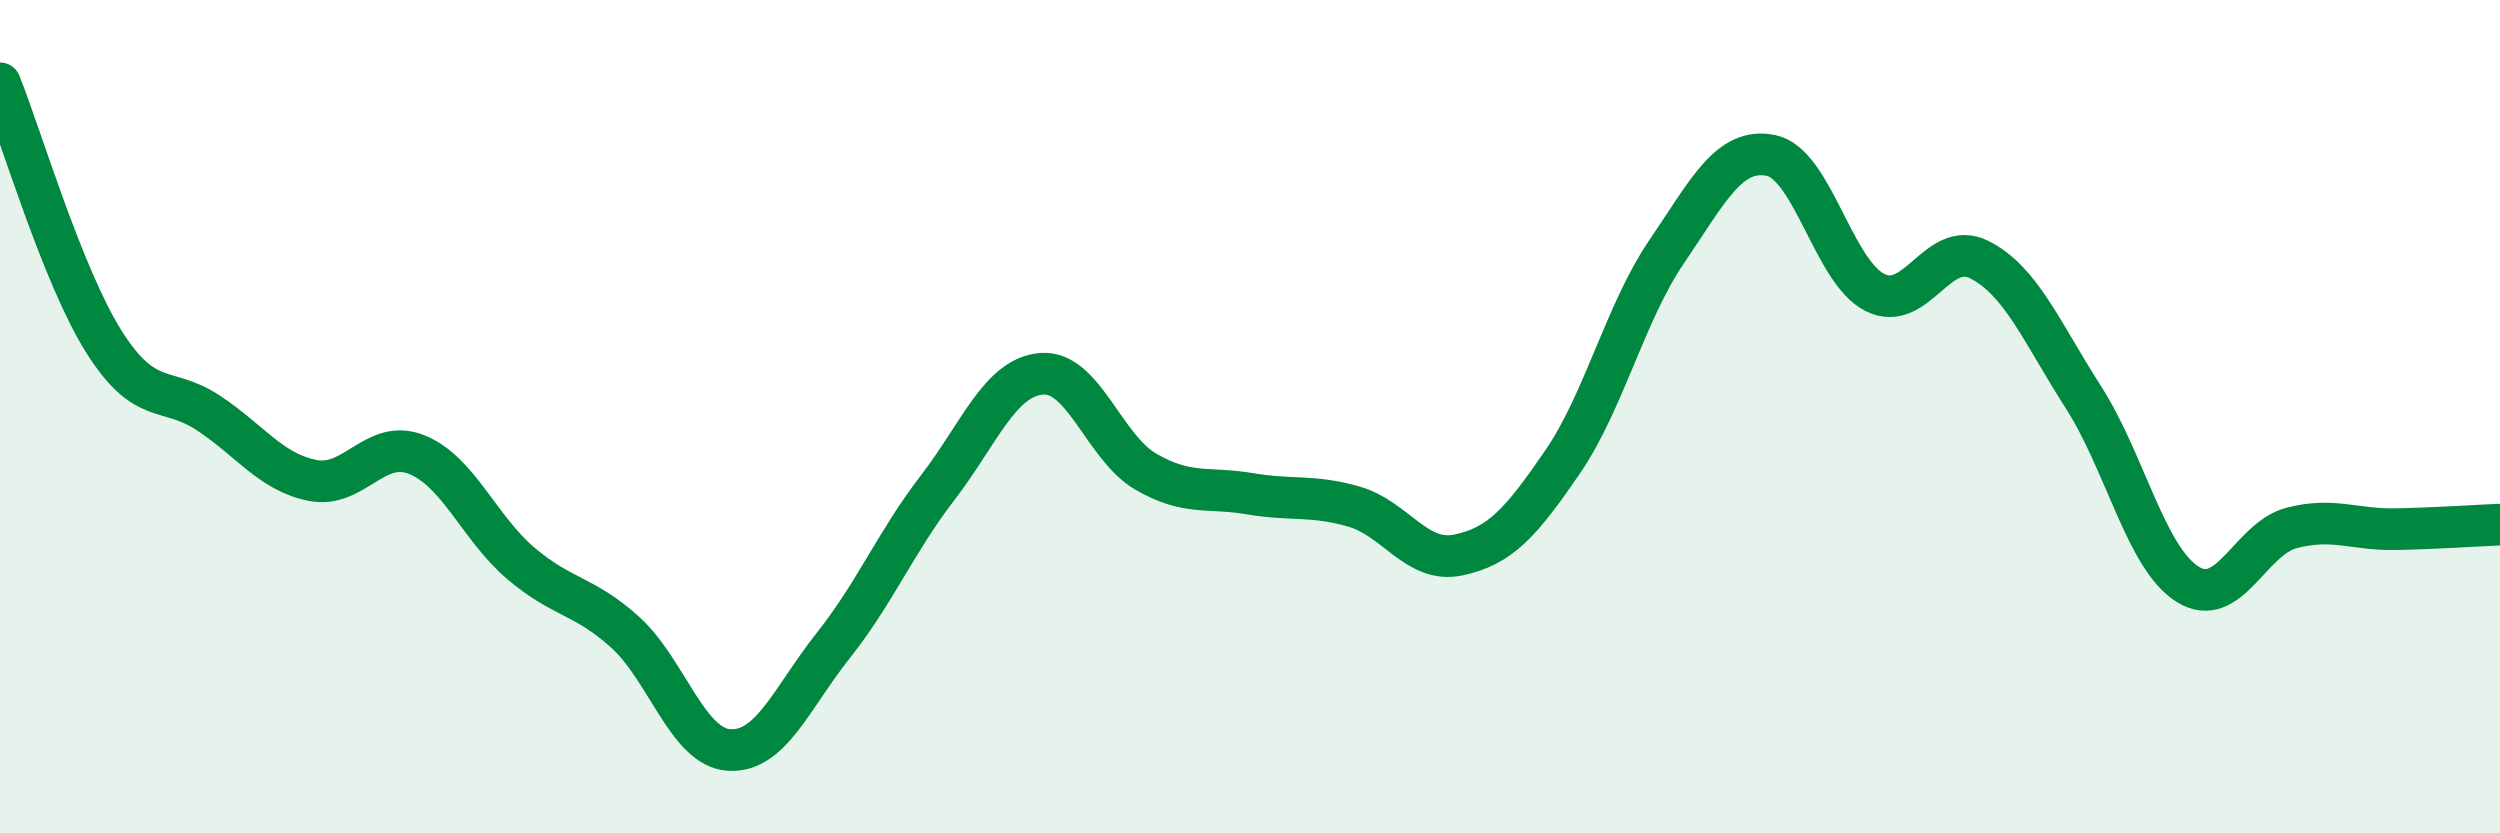
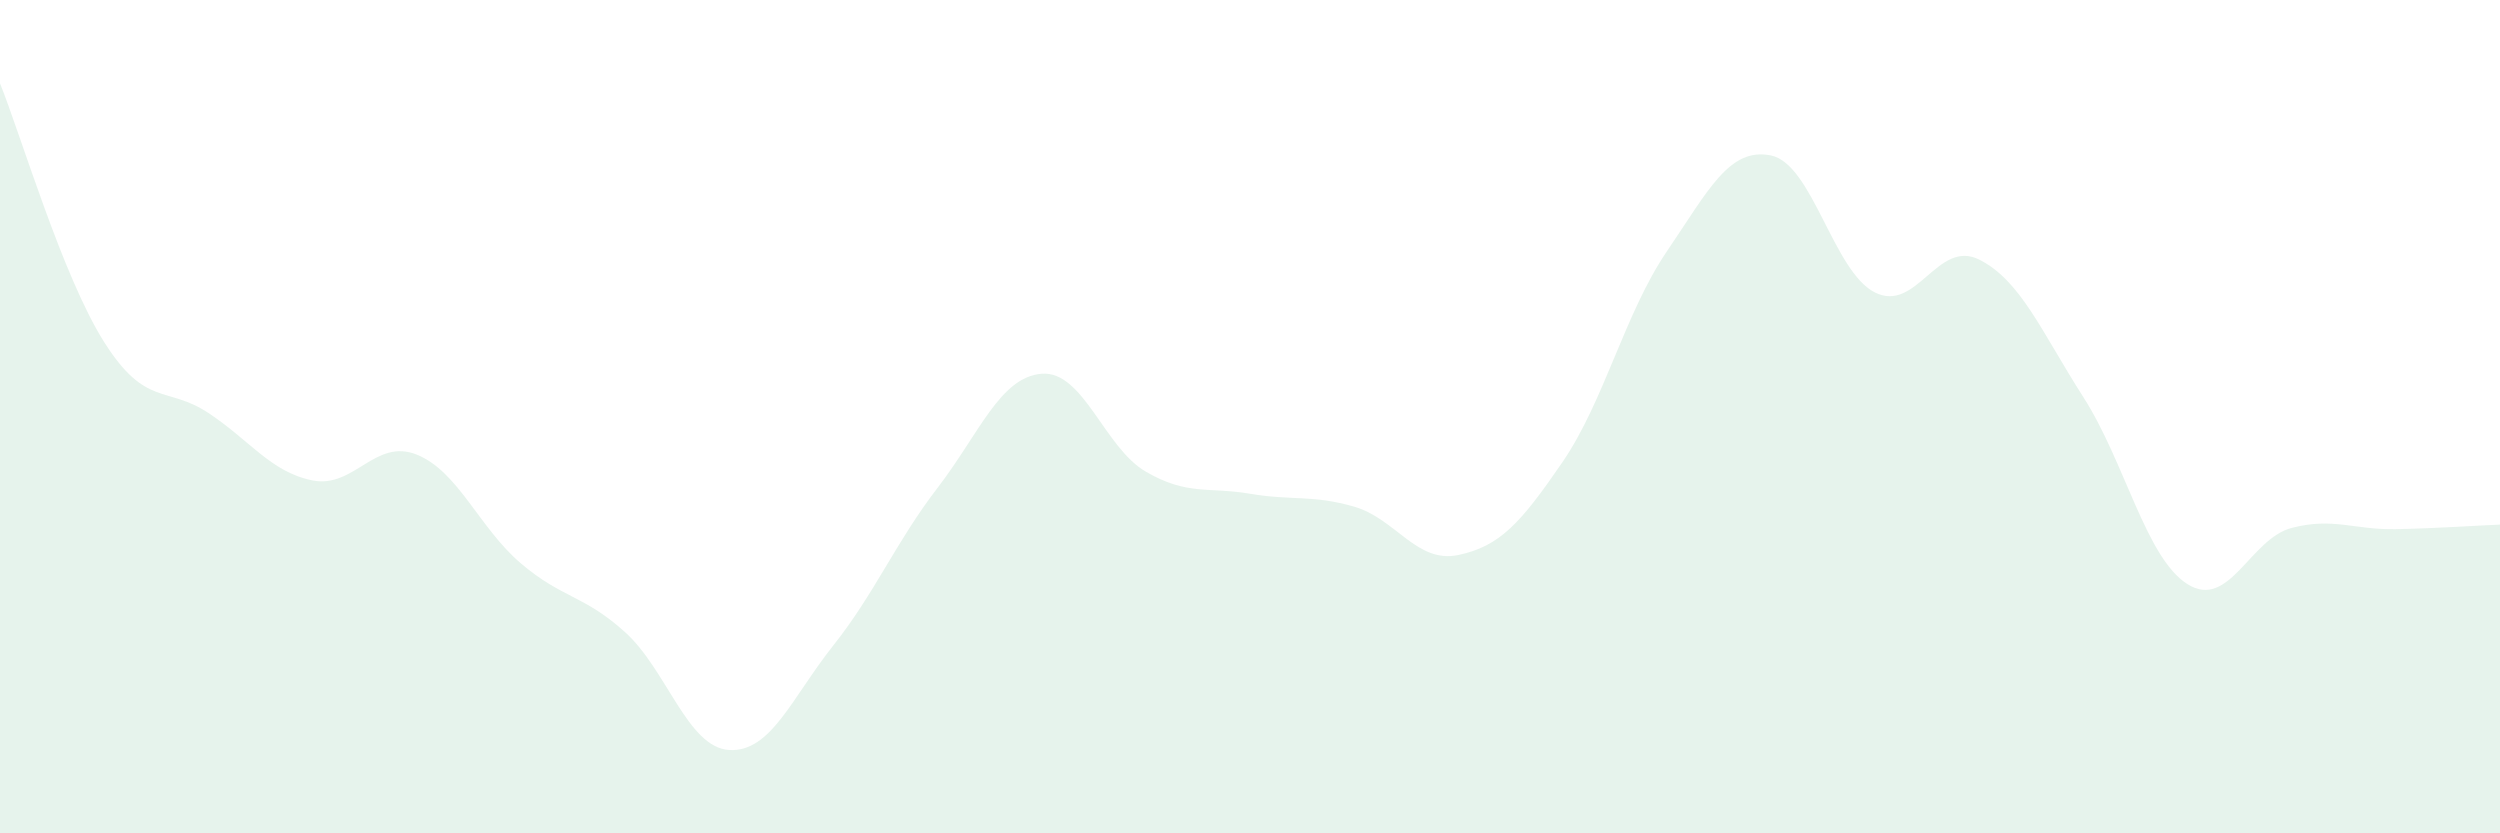
<svg xmlns="http://www.w3.org/2000/svg" width="60" height="20" viewBox="0 0 60 20">
  <path d="M 0,2 C 0.5,3.24 1.5,6.63 2.5,8.21 C 3.5,9.79 4,9.25 5,9.91 C 6,10.57 6.5,11.33 7.5,11.53 C 8.5,11.73 9,10.51 10,10.91 C 11,11.31 11.5,12.67 12.5,13.52 C 13.5,14.37 14,14.27 15,15.17 C 16,16.07 16.5,17.94 17.5,18 C 18.5,18.06 19,16.75 20,15.49 C 21,14.23 21.5,13.01 22.5,11.71 C 23.5,10.41 24,9.05 25,8.97 C 26,8.89 26.5,10.74 27.5,11.32 C 28.5,11.9 29,11.68 30,11.85 C 31,12.02 31.5,11.87 32.5,12.16 C 33.5,12.45 34,13.53 35,13.32 C 36,13.11 36.5,12.55 37.5,11.09 C 38.5,9.63 39,7.51 40,6.04 C 41,4.57 41.5,3.53 42.5,3.73 C 43.5,3.93 44,6.52 45,7.02 C 46,7.52 46.5,5.73 47.5,6.23 C 48.5,6.73 49,7.97 50,9.53 C 51,11.09 51.5,13.39 52.5,14.02 C 53.5,14.65 54,12.93 55,12.67 C 56,12.41 56.5,12.72 57.5,12.7 C 58.5,12.68 59.5,12.61 60,12.59L60 20L0 20Z" fill="#008740" opacity="0.1" stroke-linecap="round" stroke-linejoin="round" />
-   <path d="M 0,2 C 0.5,3.24 1.5,6.63 2.5,8.21 C 3.5,9.79 4,9.25 5,9.91 C 6,10.57 6.5,11.33 7.5,11.53 C 8.5,11.73 9,10.51 10,10.91 C 11,11.31 11.5,12.67 12.5,13.52 C 13.5,14.37 14,14.27 15,15.17 C 16,16.07 16.5,17.94 17.5,18 C 18.5,18.06 19,16.75 20,15.49 C 21,14.23 21.5,13.01 22.5,11.71 C 23.5,10.41 24,9.05 25,8.97 C 26,8.89 26.5,10.74 27.5,11.32 C 28.5,11.9 29,11.68 30,11.85 C 31,12.02 31.5,11.87 32.5,12.16 C 33.5,12.45 34,13.53 35,13.32 C 36,13.11 36.5,12.55 37.5,11.09 C 38.5,9.63 39,7.51 40,6.04 C 41,4.57 41.5,3.53 42.5,3.73 C 43.5,3.93 44,6.52 45,7.02 C 46,7.52 46.5,5.73 47.5,6.23 C 48.5,6.73 49,7.97 50,9.53 C 51,11.09 51.5,13.39 52.5,14.02 C 53.5,14.65 54,12.93 55,12.67 C 56,12.41 56.5,12.72 57.5,12.7 C 58.5,12.68 59.5,12.61 60,12.59" stroke="#008740" stroke-width="1" fill="none" stroke-linecap="round" stroke-linejoin="round" />
</svg>